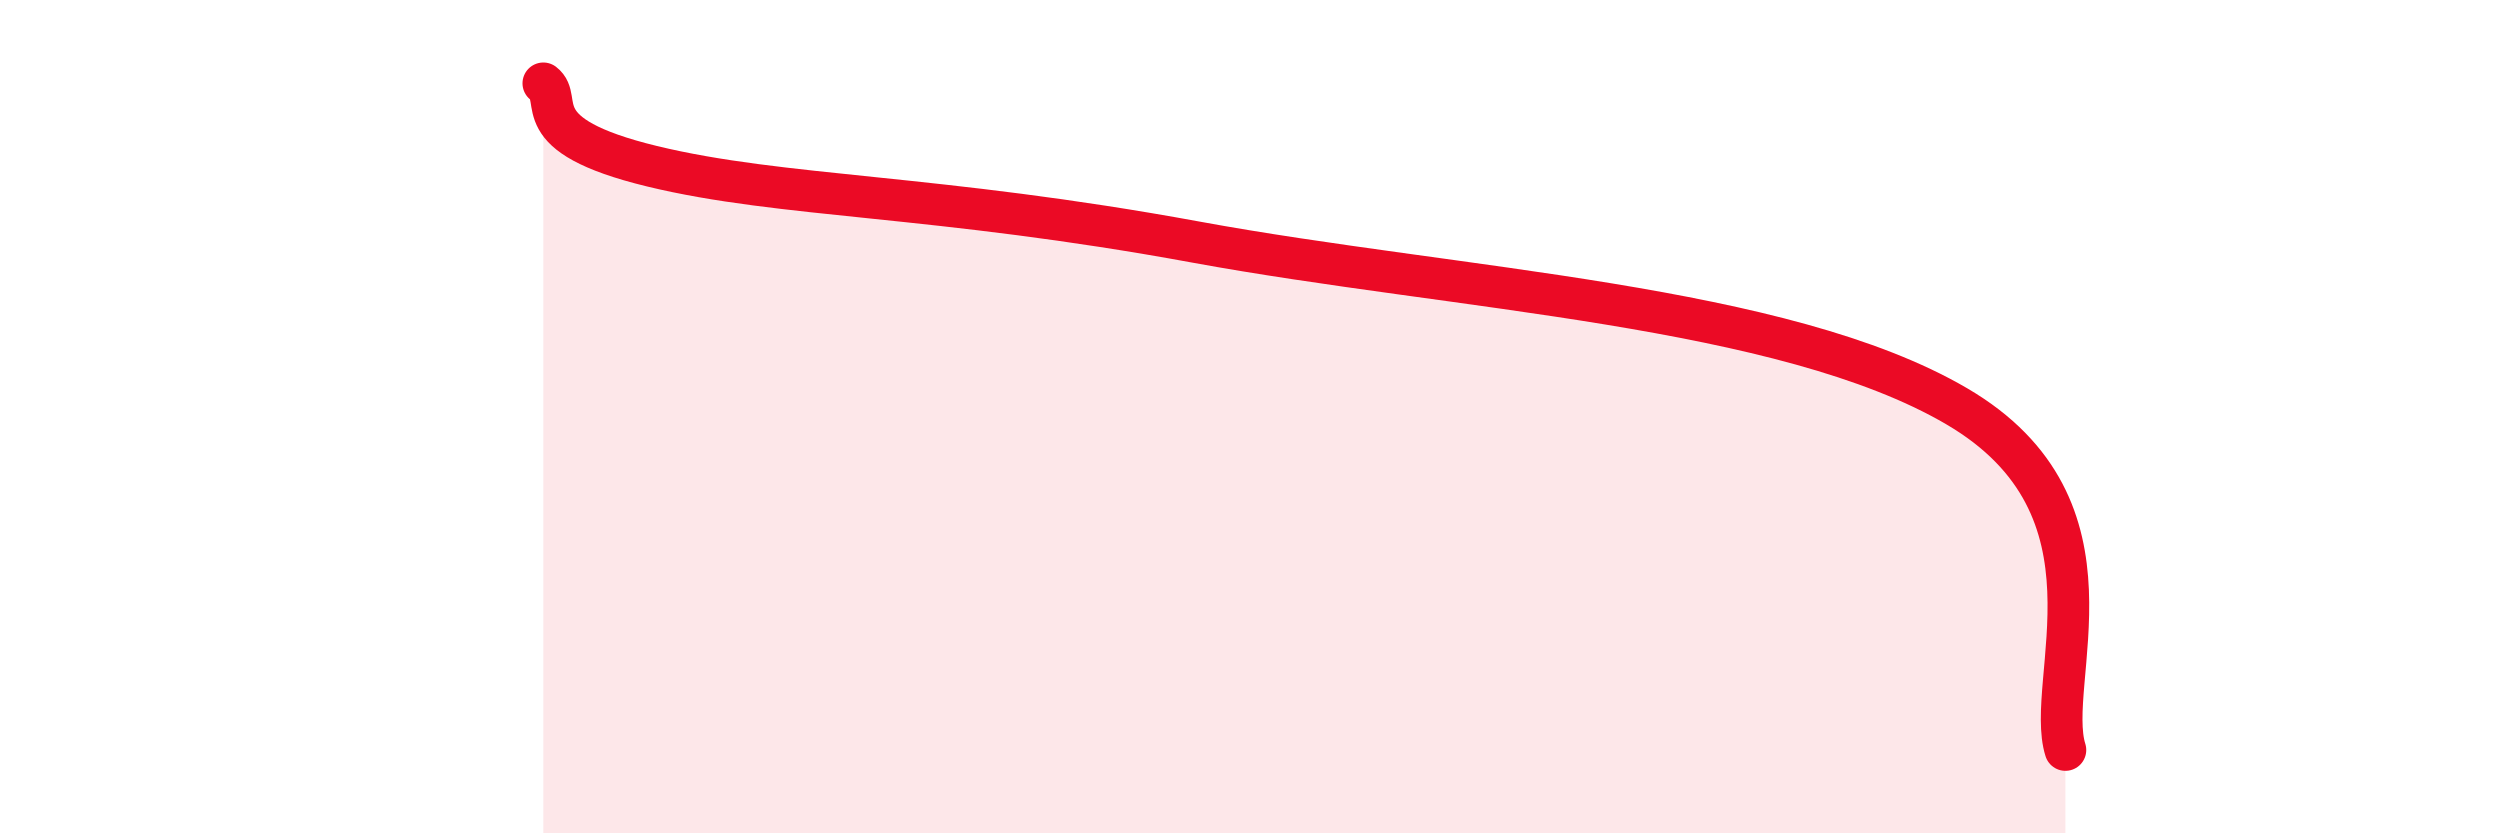
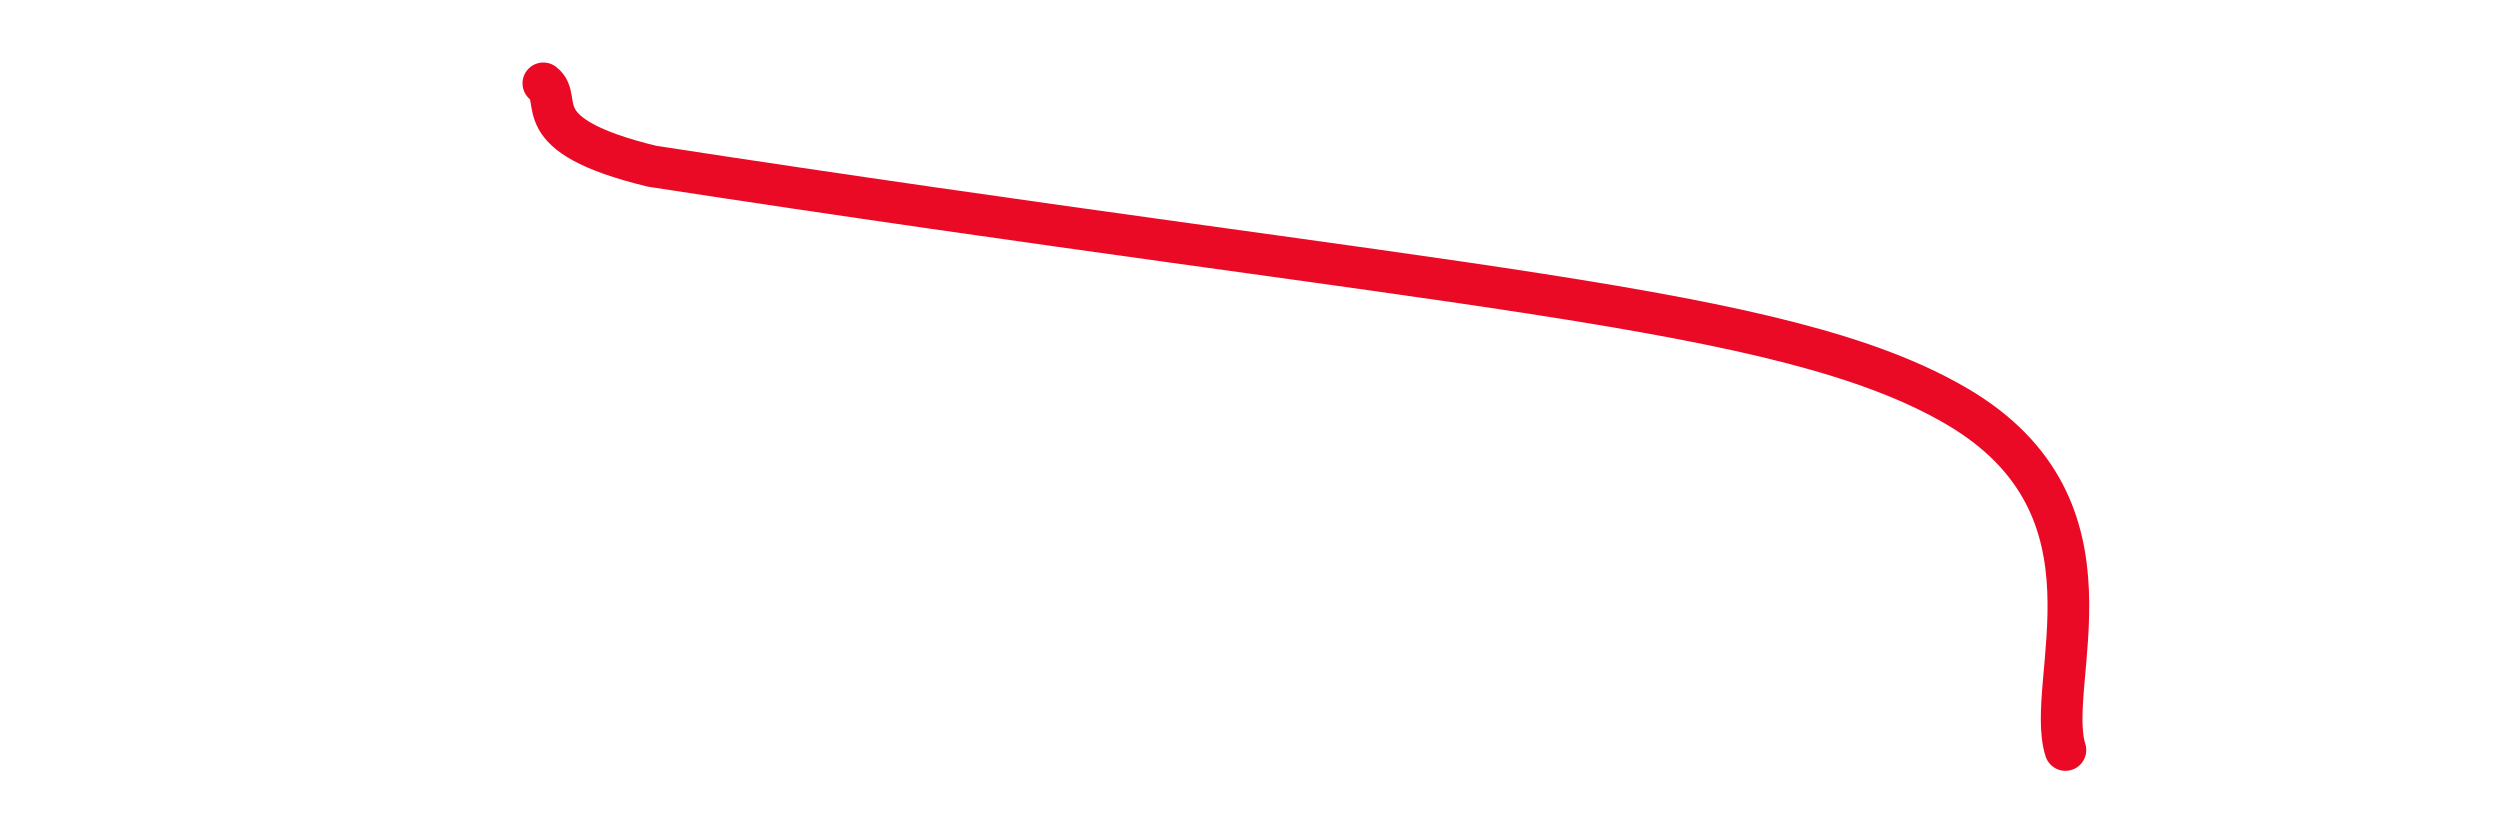
<svg xmlns="http://www.w3.org/2000/svg" width="60" height="20" viewBox="0 0 60 20">
-   <path d="M 13.04,2 C 13.56,2.4 12.52,3.23 15.65,3.99 C 18.78,4.75 22.44,4.66 28.7,5.81 C 34.96,6.96 42.79,7.31 46.96,9.75 C 51.13,12.19 49.05,16.35 49.57,18L49.57 20L13.04 20Z" fill="#EB0A25" opacity="0.1" stroke-linecap="round" stroke-linejoin="round" />
-   <path d="M 13.04,2 C 13.56,2.4 12.52,3.23 15.65,3.99 C 18.78,4.75 22.44,4.66 28.7,5.81 C 34.96,6.96 42.79,7.31 46.96,9.75 C 51.13,12.19 49.05,16.35 49.57,18" stroke="#EB0A25" stroke-width="1" fill="none" stroke-linecap="round" stroke-linejoin="round" />
+   <path d="M 13.04,2 C 13.56,2.4 12.52,3.23 15.65,3.99 C 34.96,6.96 42.79,7.31 46.96,9.75 C 51.13,12.19 49.05,16.35 49.57,18" stroke="#EB0A25" stroke-width="1" fill="none" stroke-linecap="round" stroke-linejoin="round" />
</svg>